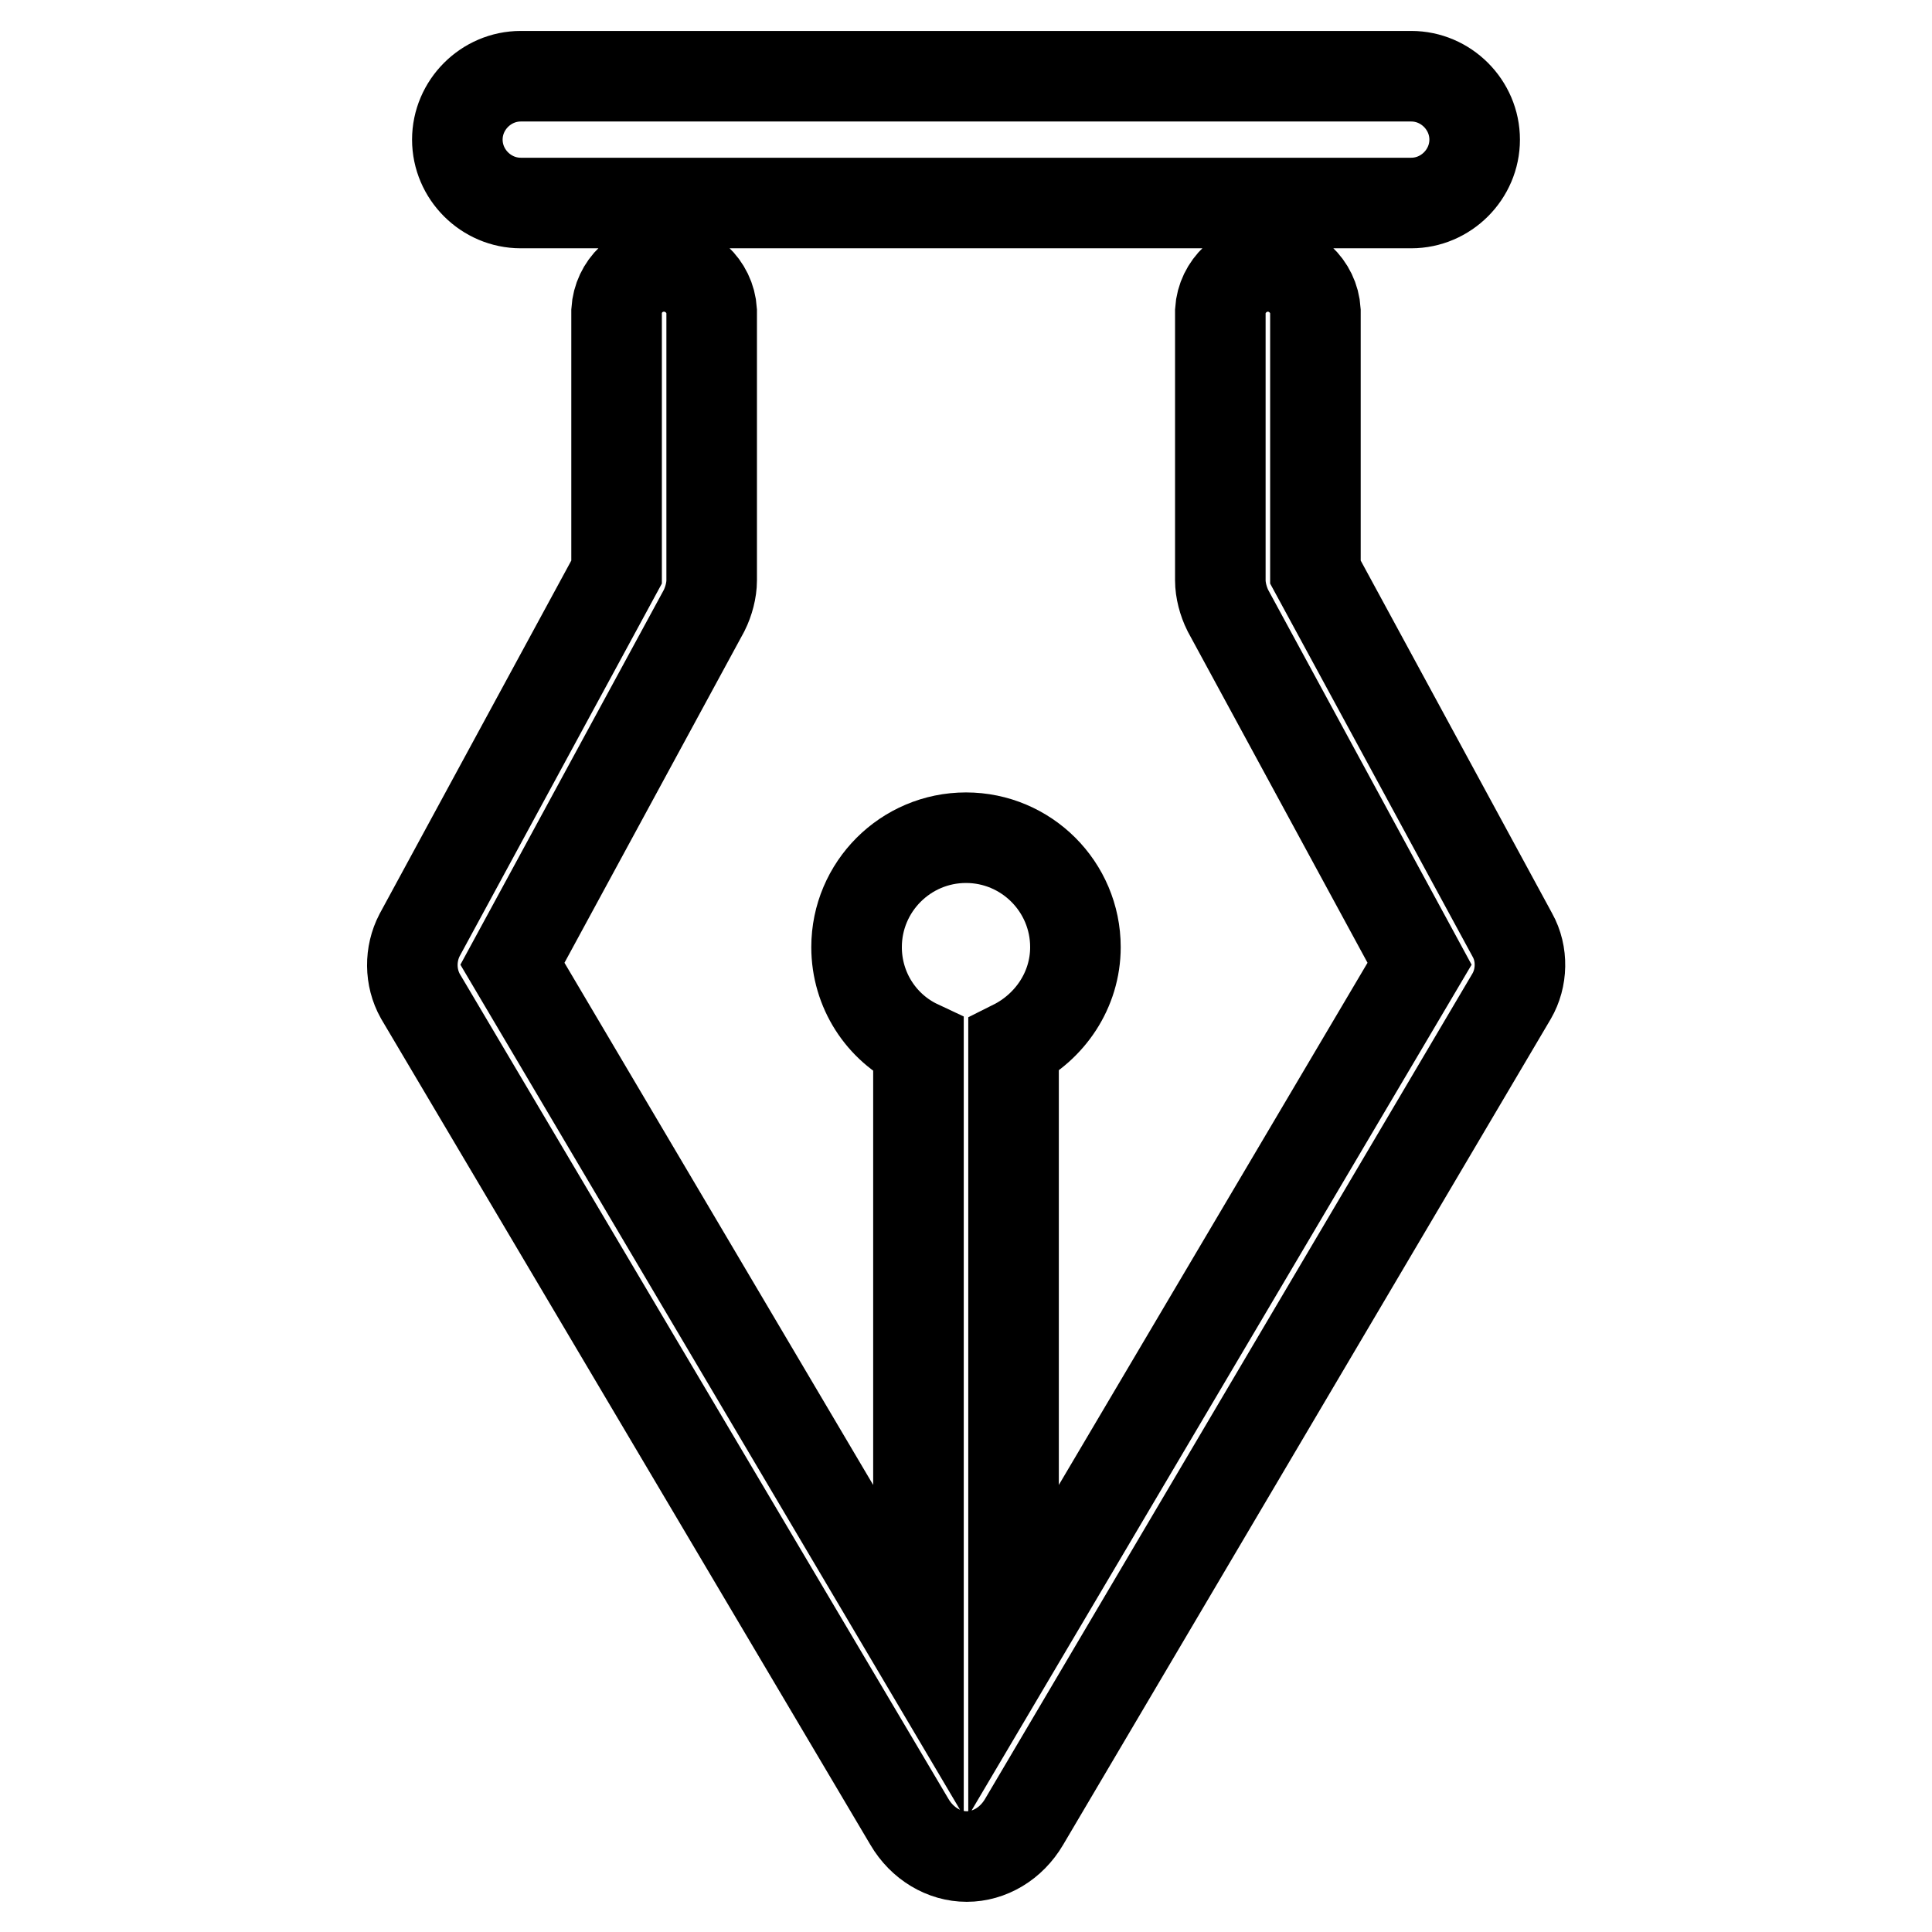
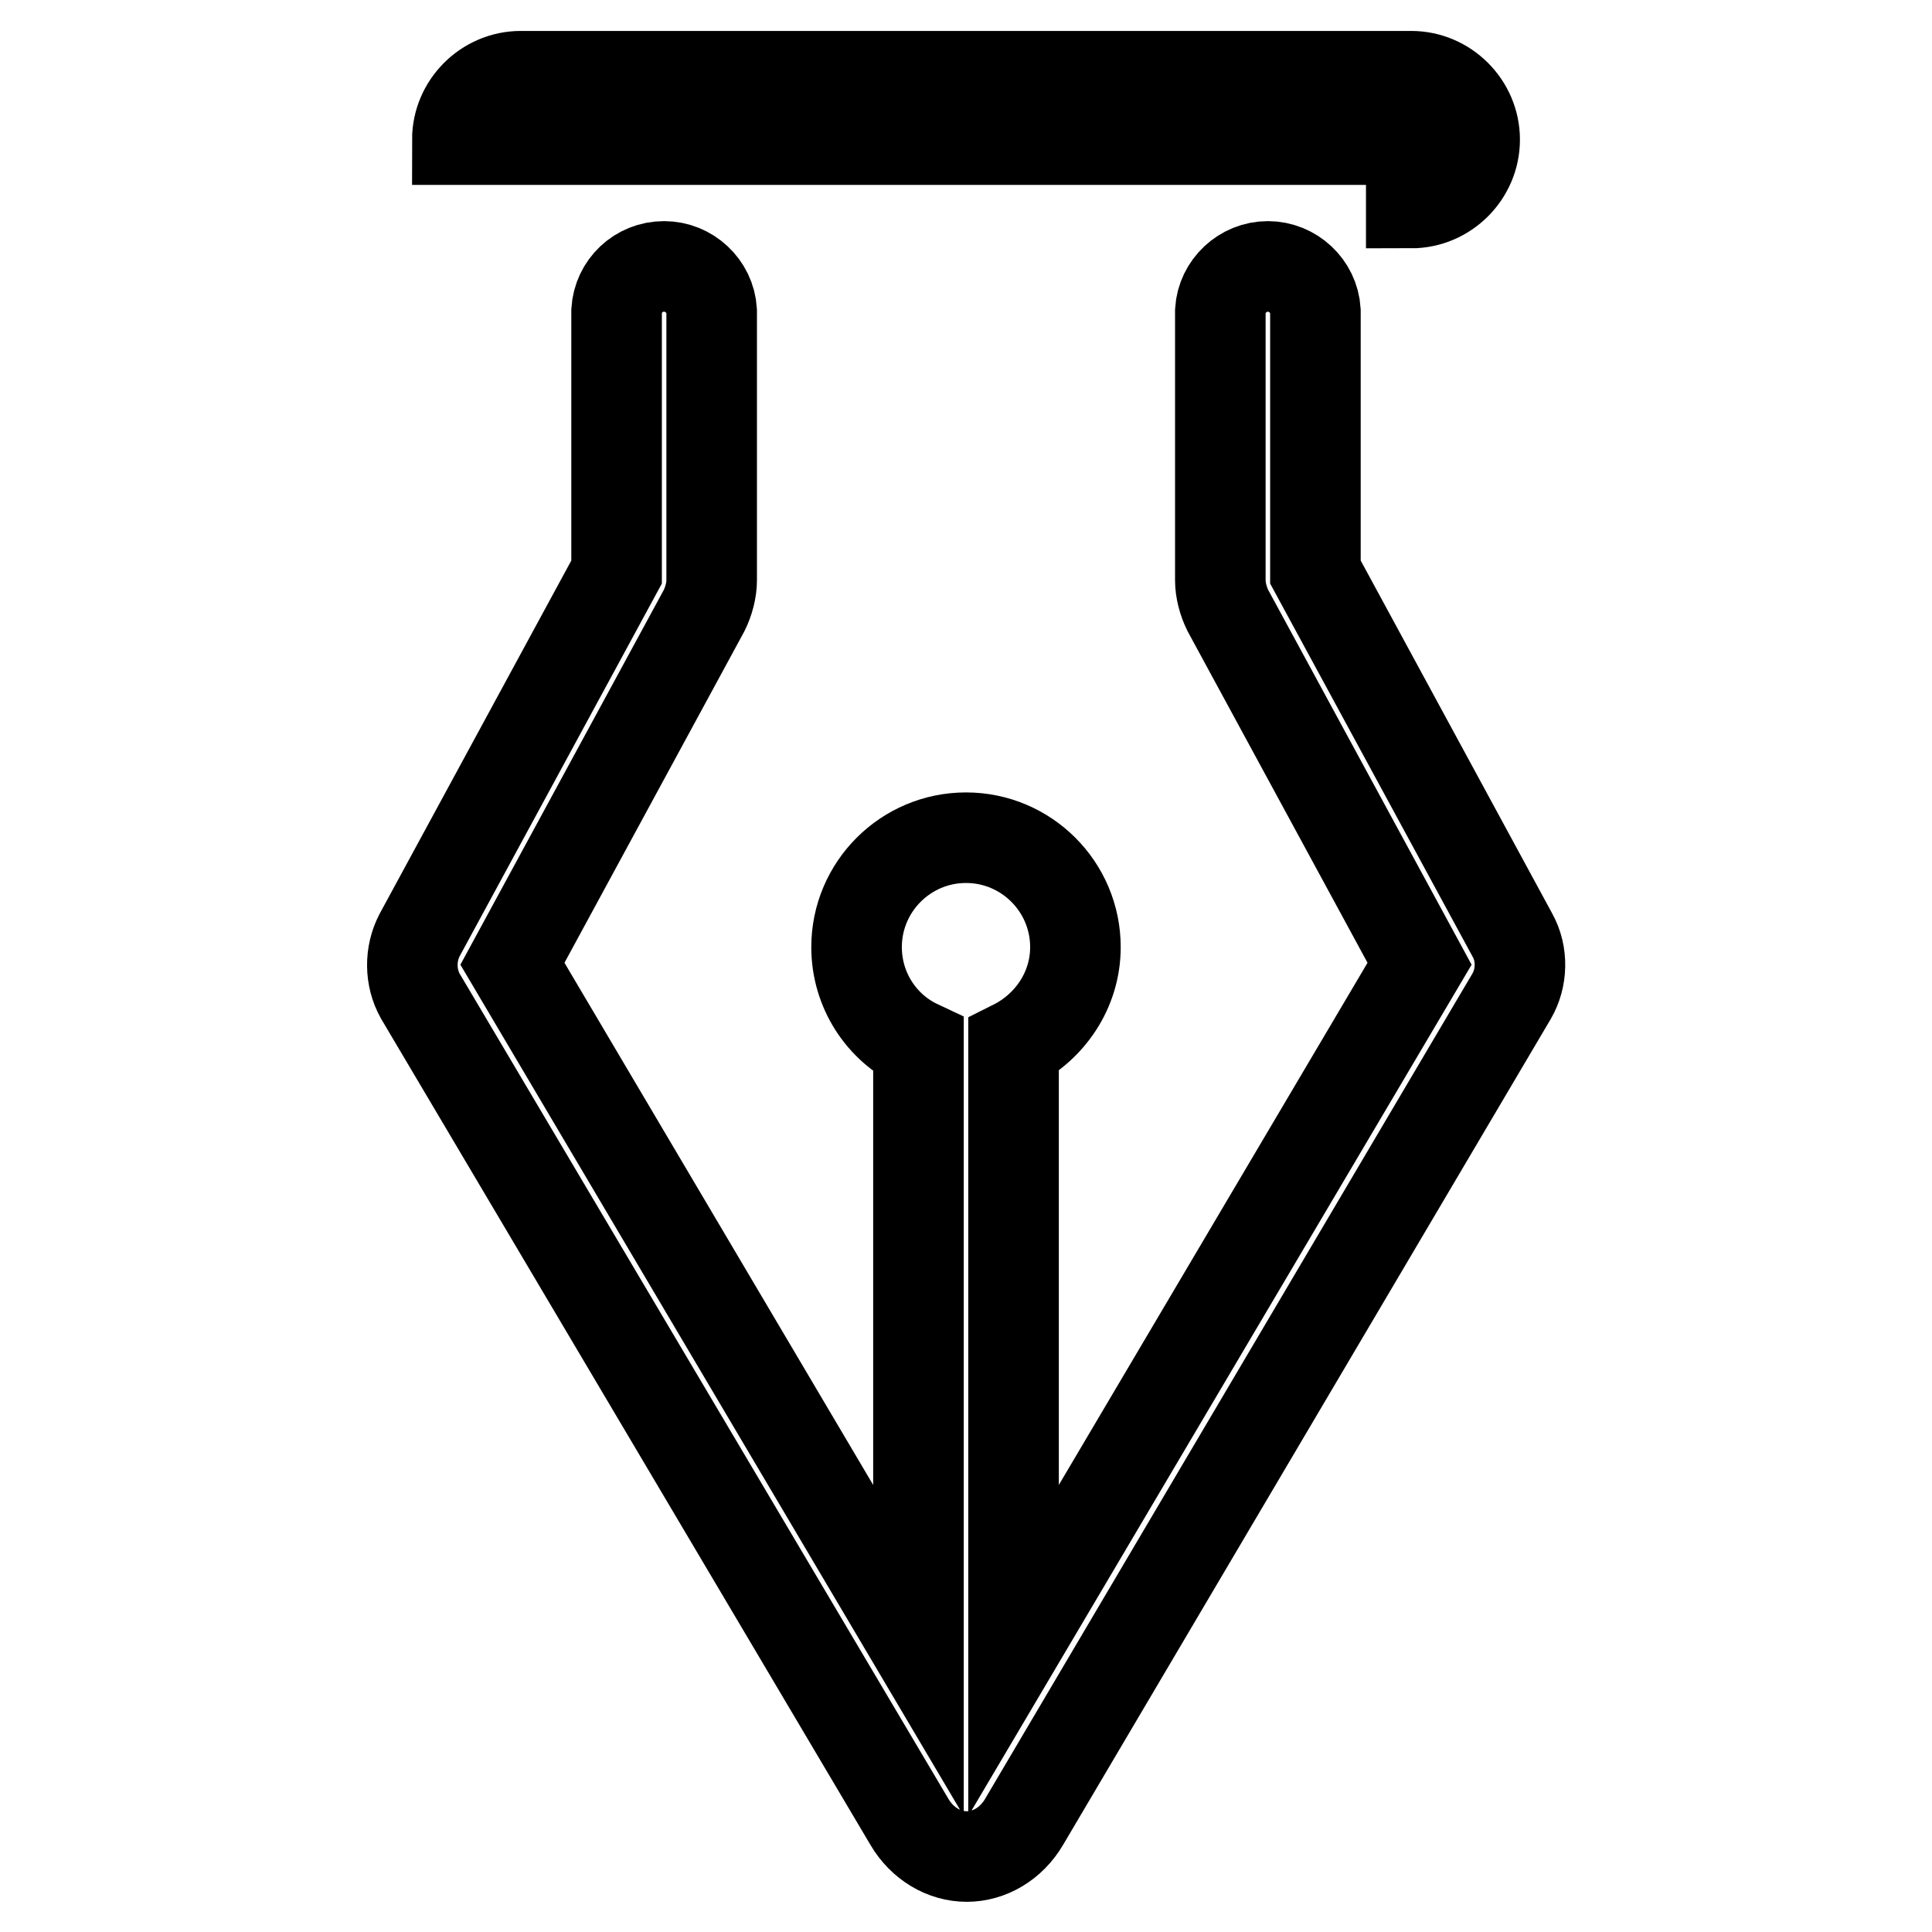
<svg xmlns="http://www.w3.org/2000/svg" version="1.1" x="0px" y="0px" viewBox="0 0 256 256" enable-background="new 0 0 256 256" xml:space="preserve">
  <g>
    <g>
-       <path stroke-width="12" fill-opacity="0" stroke="#000000" d="M161.7,41.2L161.7,41.2v35.7c0,1.3,0.4,2.8,1,4l25.4,46.8l-53.8,91v-80.2c4.8-2.4,8.2-7.3,8.2-13c0-8-6.5-14.5-14.5-14.5c-8,0-14.5,6.5-14.5,14.5c0,5.7,3.3,10.7,8.2,13v80.2l-53.8-91l25.4-46.8c0.6-1.2,1-2.7,1-4V41.2h0l0,0c-0.2-3.3-3-5.9-6.3-5.9c-3.4,0-6.1,2.6-6.3,5.9h0v34.6l-26.1,48.1c-1.3,2.5-1.3,5.6,0.1,8.1l64.8,109.4c1.7,2.9,4.6,4.6,7.6,4.6c3,0,5.9-1.7,7.6-4.6L200.3,132c1.4-2.4,1.5-5.6,0.1-8.1l-26.1-48.1V41.2h0c-0.2-3.3-3-5.9-6.3-5.9C164.7,35.3,161.9,37.9,161.7,41.2L161.7,41.2z M187,26.9c4.6,0,8.4-3.8,8.4-8.4c0-4.6-3.8-8.4-8.4-8.4H69c-4.6,0-8.4,3.8-8.4,8.4c0,4.6,3.8,8.4,8.4,8.4H187L187,26.9z" />
+       <path stroke-width="12" fill-opacity="0" stroke="#000000" d="M161.7,41.2L161.7,41.2v35.7c0,1.3,0.4,2.8,1,4l25.4,46.8l-53.8,91v-80.2c4.8-2.4,8.2-7.3,8.2-13c0-8-6.5-14.5-14.5-14.5c-8,0-14.5,6.5-14.5,14.5c0,5.7,3.3,10.7,8.2,13v80.2l-53.8-91l25.4-46.8c0.6-1.2,1-2.7,1-4V41.2h0l0,0c-0.2-3.3-3-5.9-6.3-5.9c-3.4,0-6.1,2.6-6.3,5.9h0v34.6l-26.1,48.1c-1.3,2.5-1.3,5.6,0.1,8.1l64.8,109.4c1.7,2.9,4.6,4.6,7.6,4.6c3,0,5.9-1.7,7.6-4.6L200.3,132c1.4-2.4,1.5-5.6,0.1-8.1l-26.1-48.1V41.2h0c-0.2-3.3-3-5.9-6.3-5.9C164.7,35.3,161.9,37.9,161.7,41.2L161.7,41.2z M187,26.9c4.6,0,8.4-3.8,8.4-8.4c0-4.6-3.8-8.4-8.4-8.4H69c-4.6,0-8.4,3.8-8.4,8.4H187L187,26.9z" />
    </g>
  </g>
</svg>